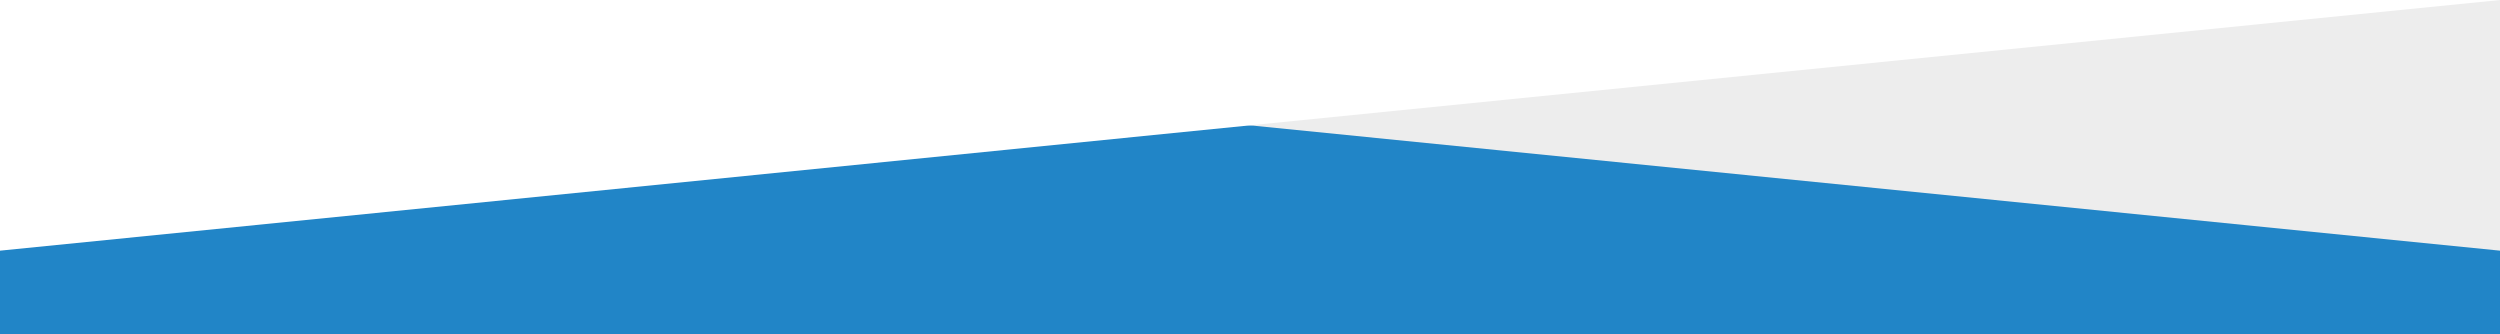
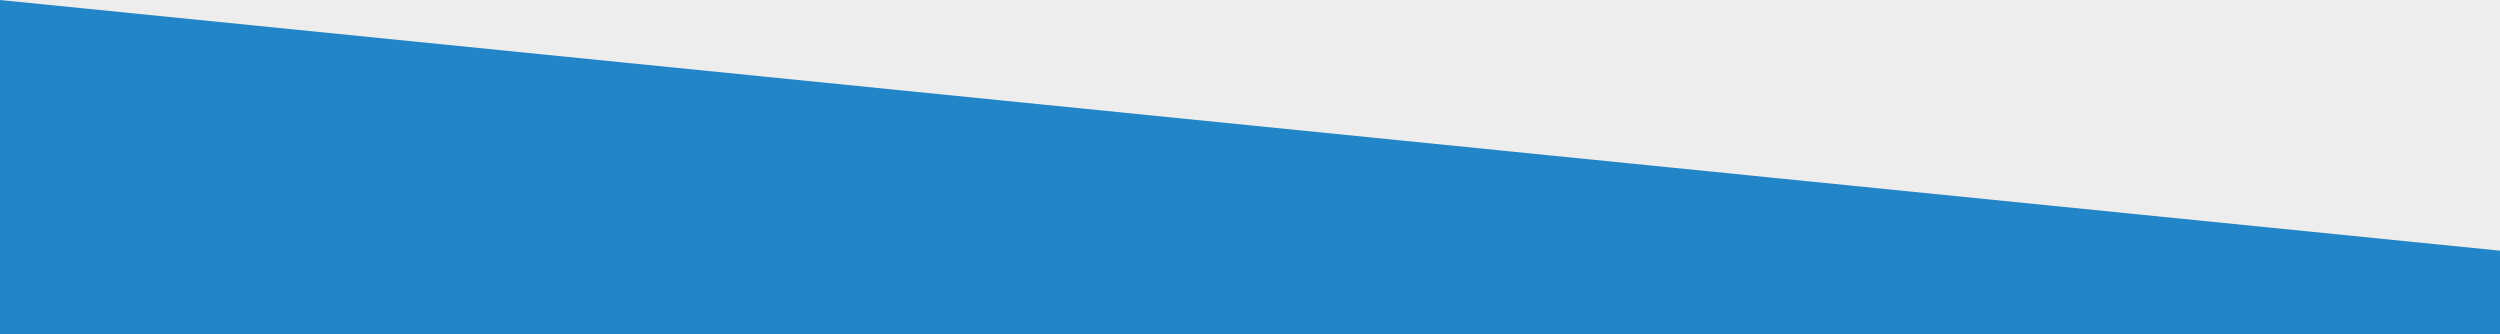
<svg xmlns="http://www.w3.org/2000/svg" width="1496" height="200" viewBox="0 0 1496 200" fill="none">
  <path d="M0 0H1496V200H0V0Z" fill="#2185C7" />
  <path d="M1496 0H0L1496 150V0Z" fill="#EDEDED" />
-   <path d="M0 0H1496L0 150V0Z" fill="white" />
</svg>